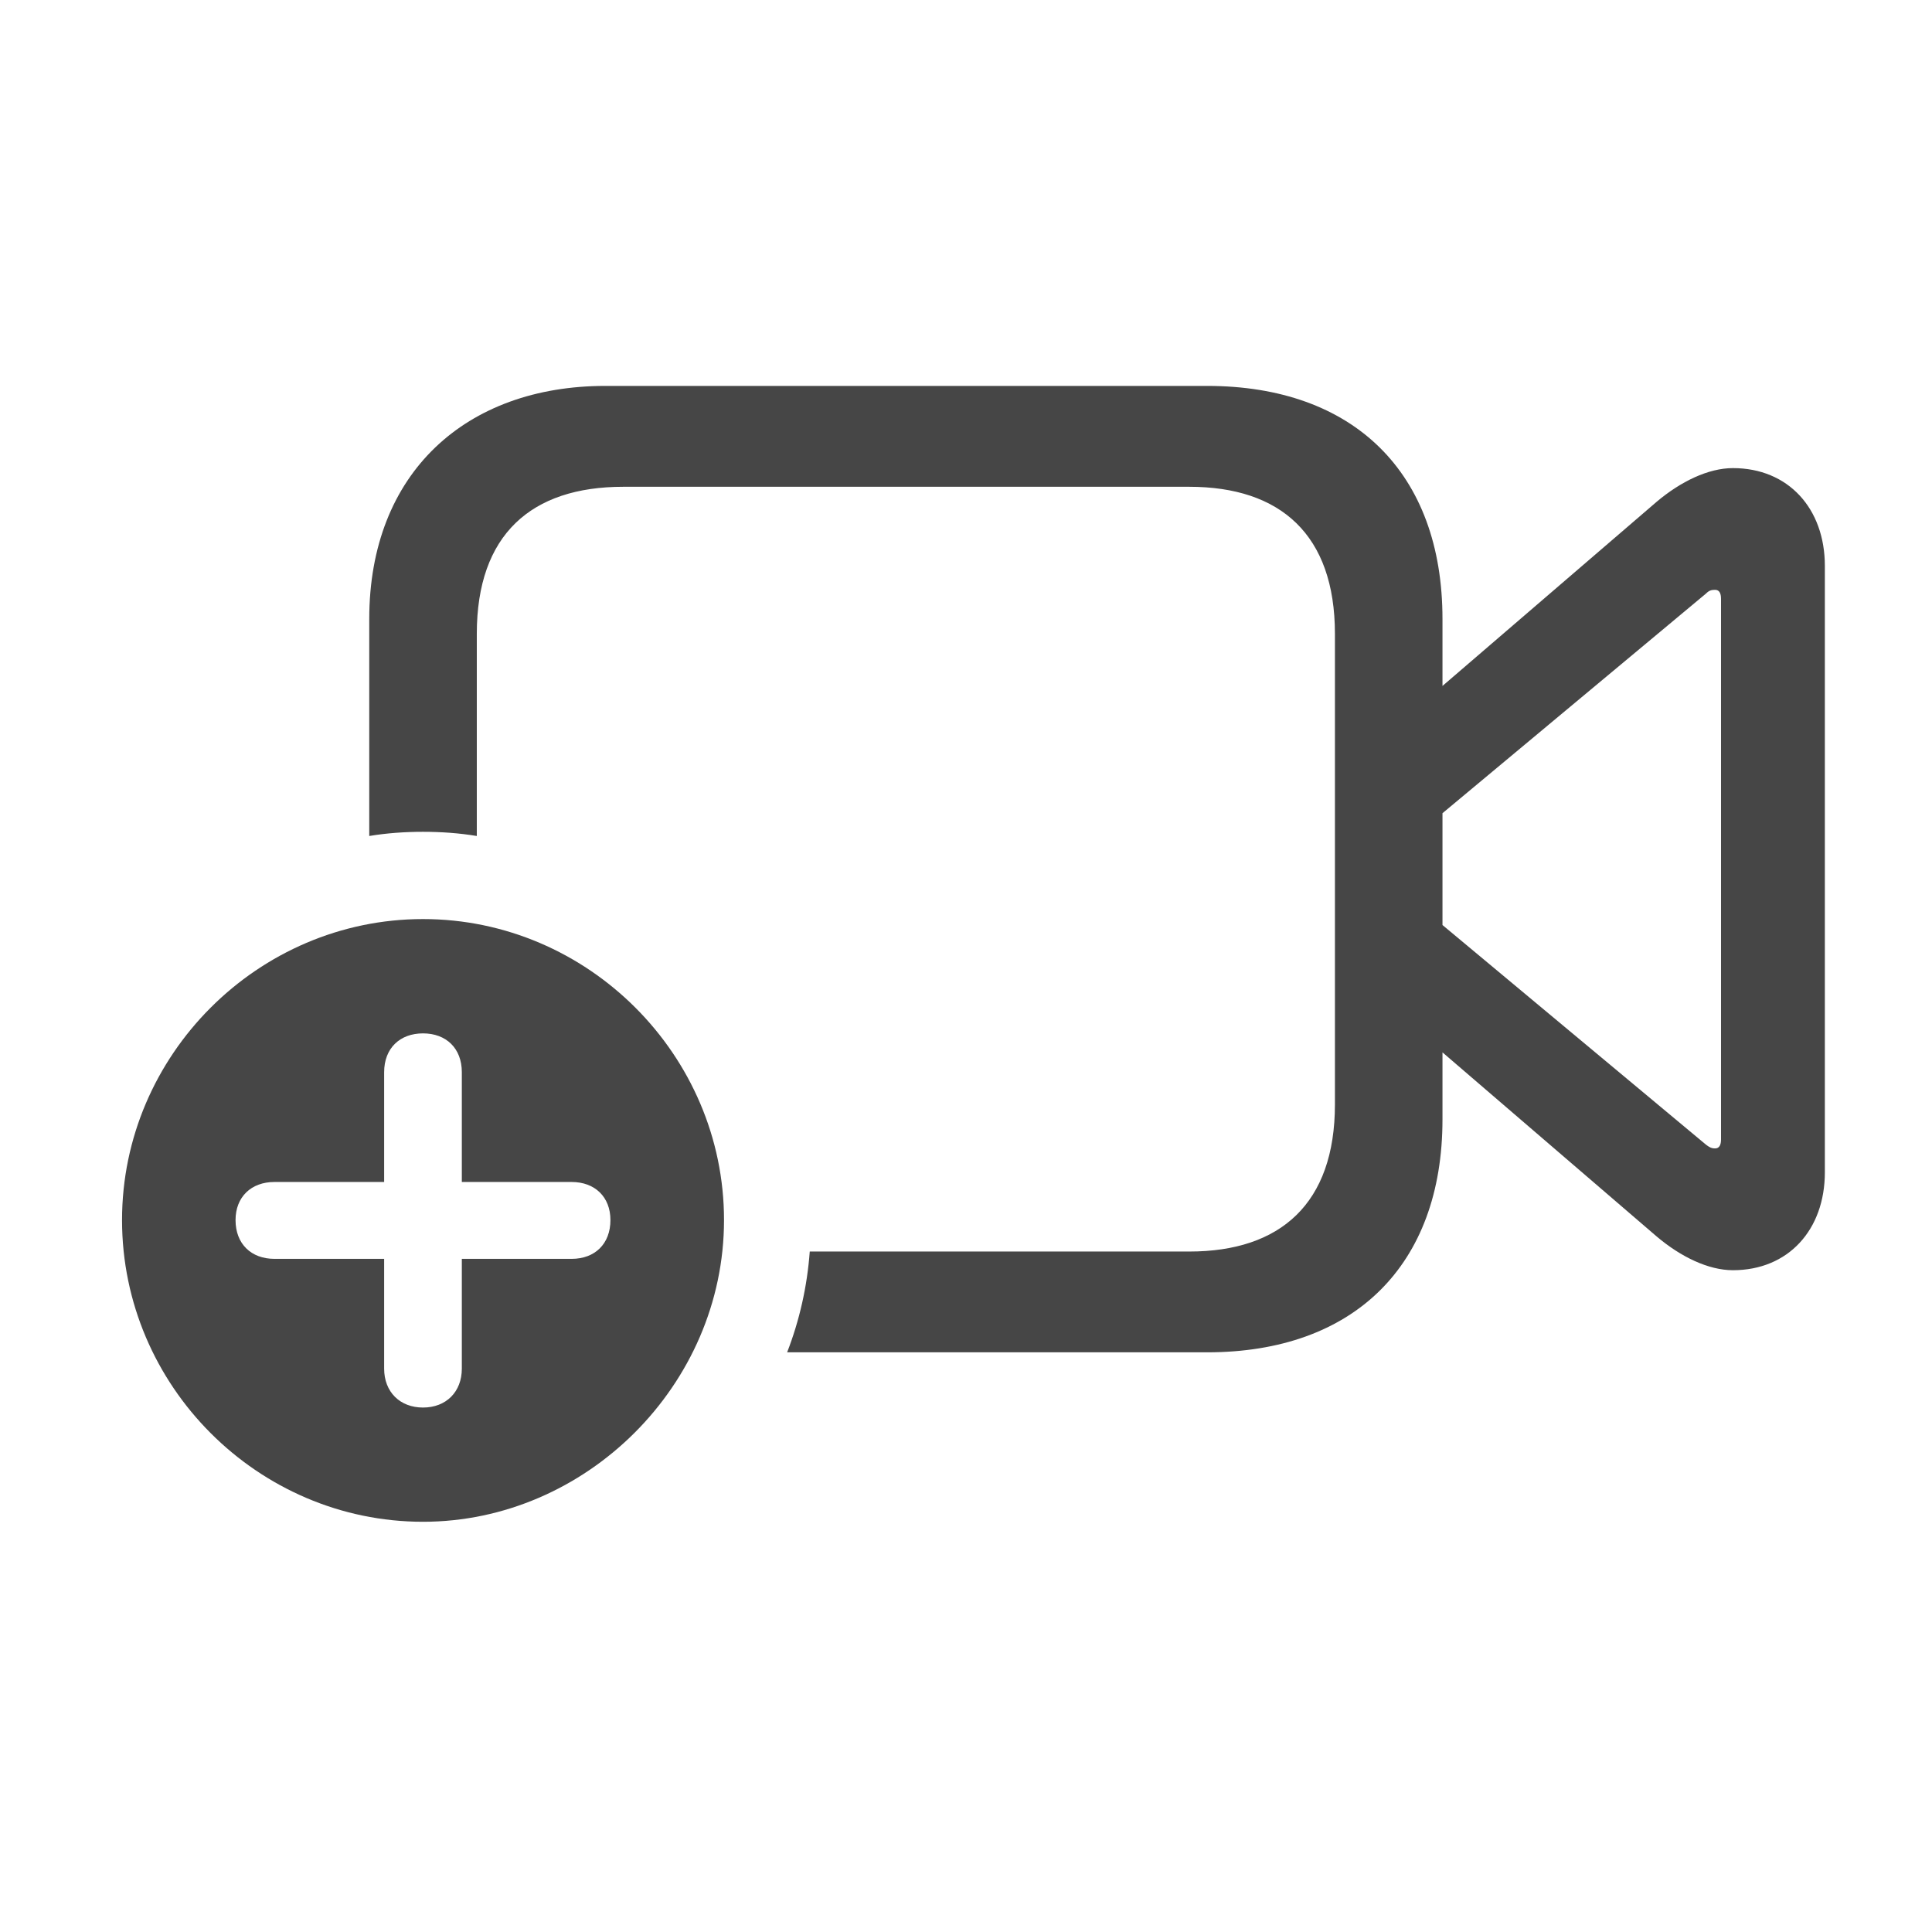
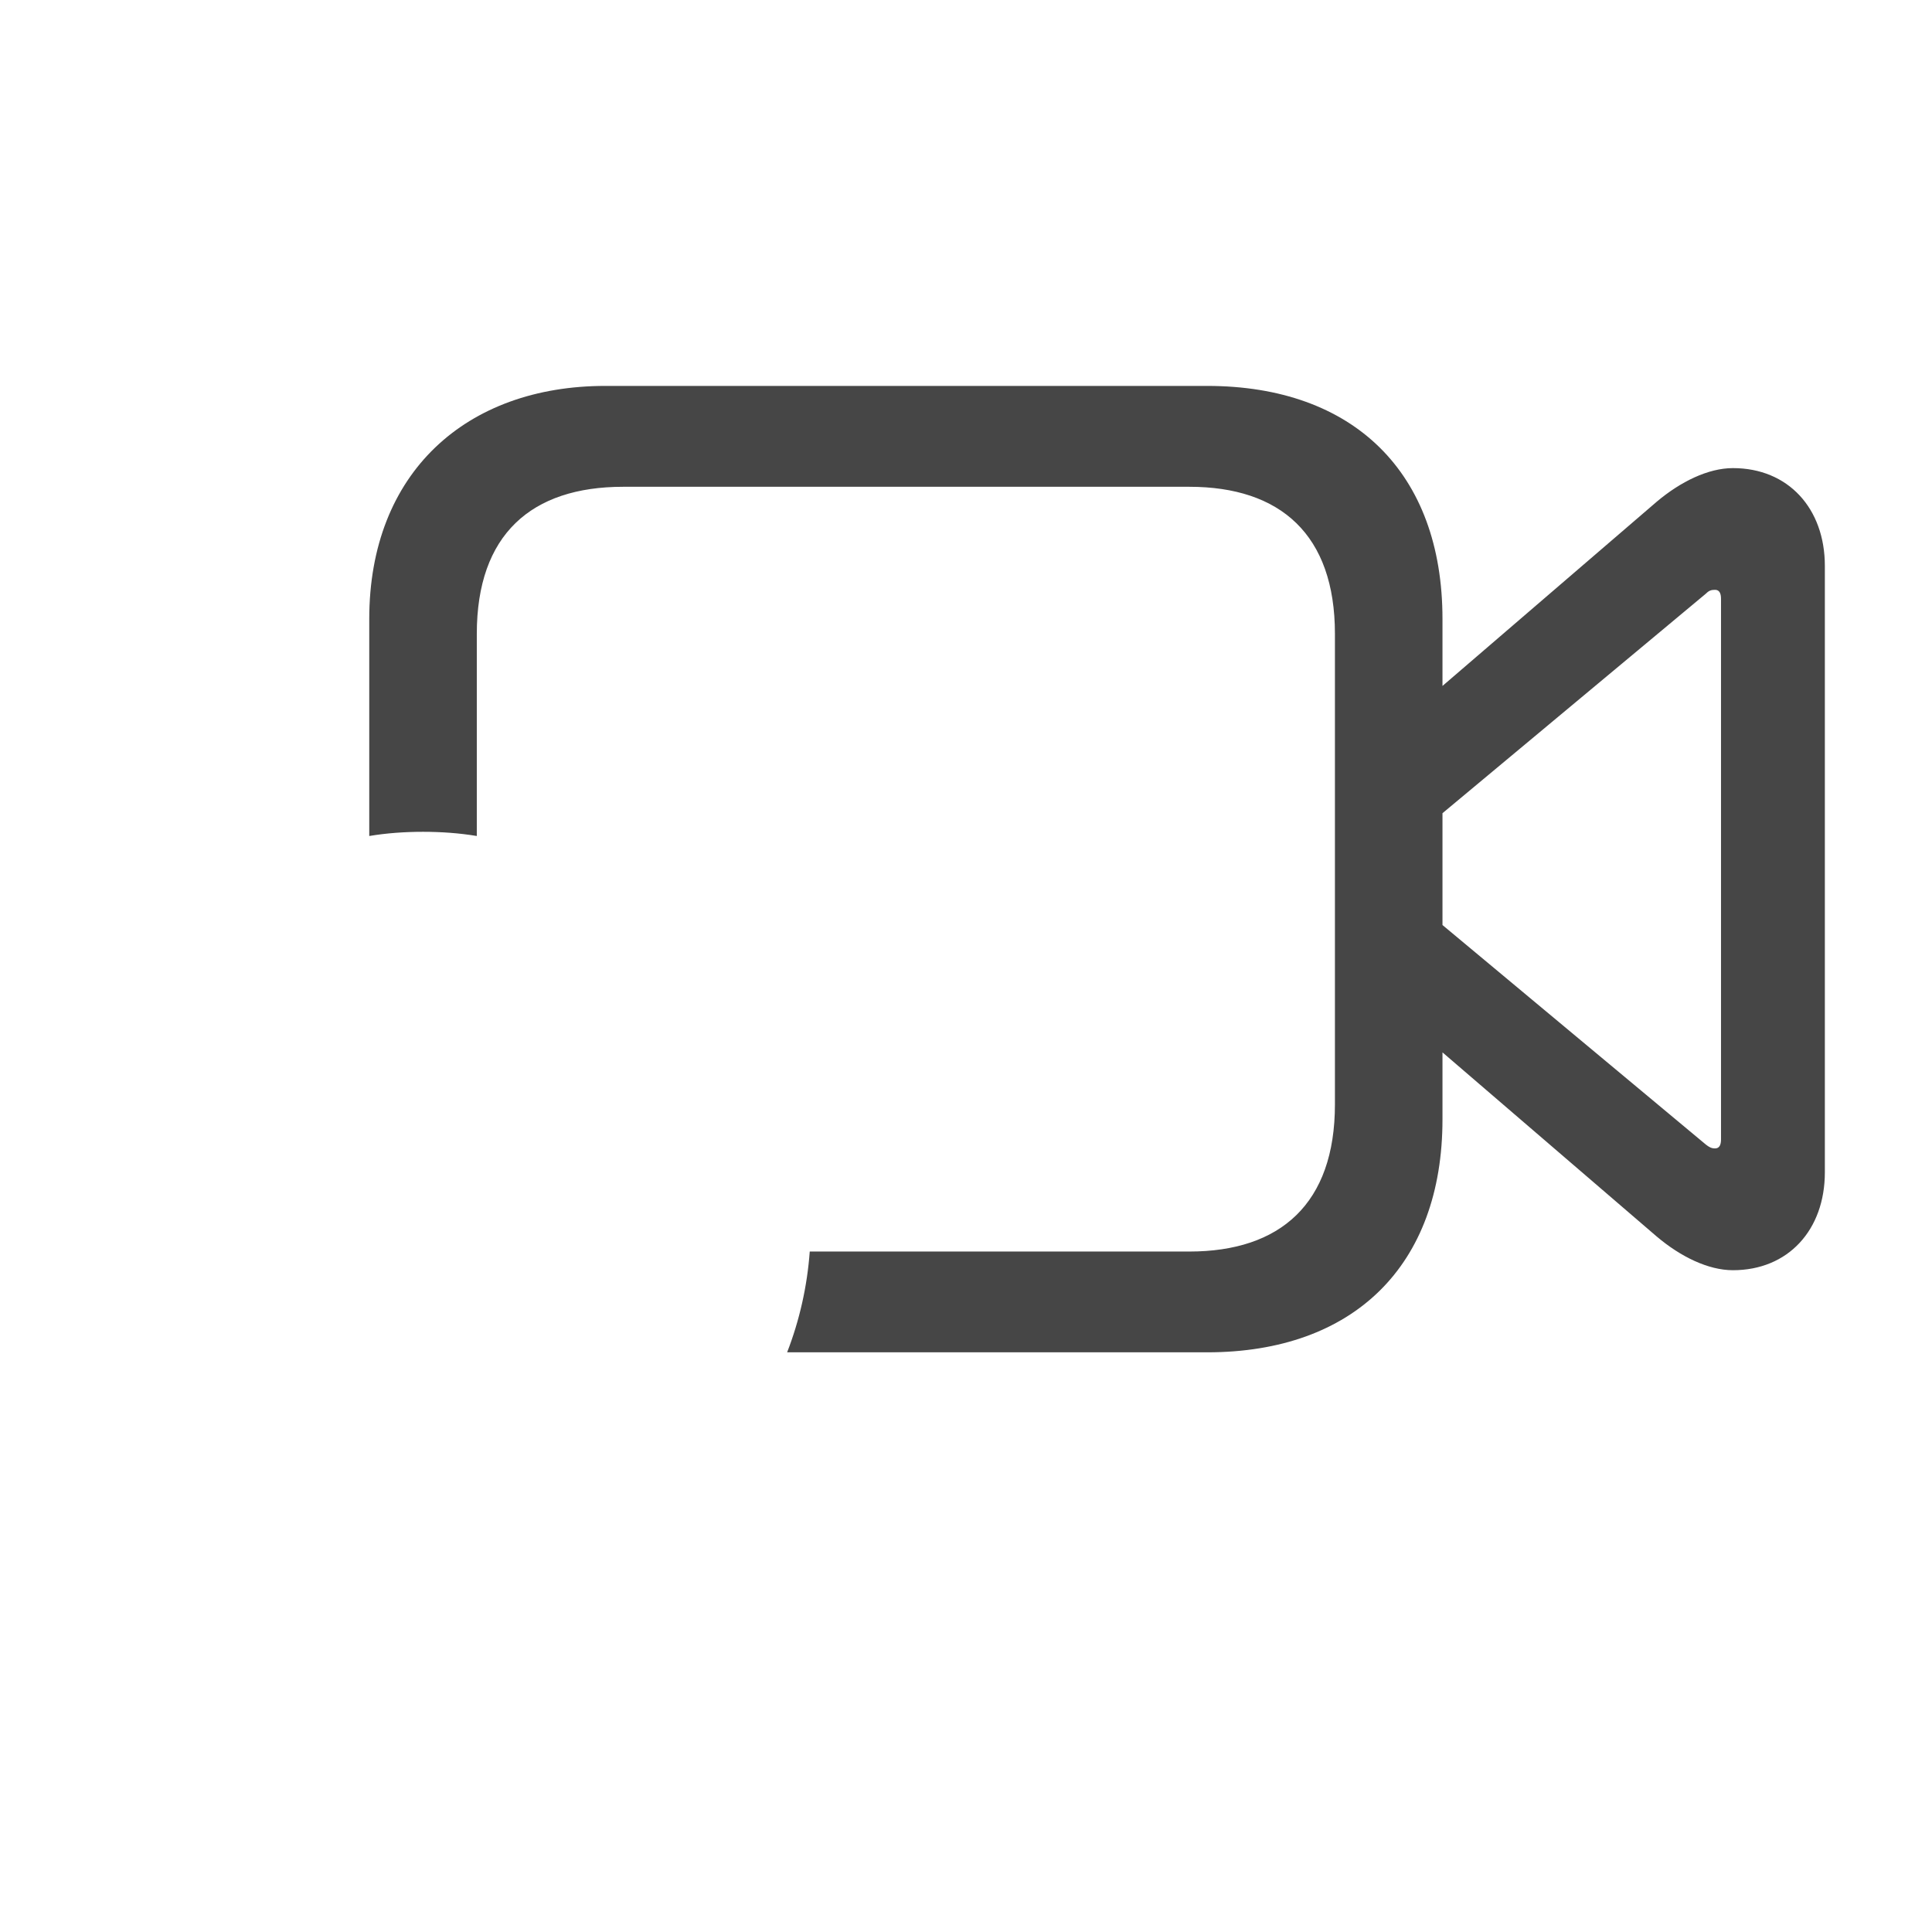
<svg xmlns="http://www.w3.org/2000/svg" width="24" height="24" viewBox="0 0 24 24" fill="none">
  <path d="M17.919 7.689V8.521L20.581 6.232C20.878 5.982 21.221 5.815 21.527 5.815C22.214 5.815 22.669 6.316 22.669 7.03V14.563C22.669 15.278 22.214 15.779 21.527 15.779C21.221 15.779 20.878 15.612 20.581 15.361L17.919 13.073V13.905C17.919 15.723 16.814 16.799 14.996 16.799H9.778C9.931 16.404 10.027 15.983 10.059 15.547H14.774C15.905 15.547 16.583 14.953 16.583 13.719V7.874C16.583 6.64 15.905 6.047 14.774 6.047H7.741C6.6 6.047 5.923 6.64 5.923 7.874V10.385C5.705 10.349 5.482 10.333 5.255 10.333C5.028 10.333 4.804 10.349 4.587 10.385V7.689C4.587 5.87 5.793 4.794 7.519 4.794H14.996C16.814 4.794 17.919 5.87 17.919 7.689ZM21.193 7.373L17.919 10.102V11.491L21.193 14.22C21.23 14.248 21.258 14.266 21.305 14.266C21.36 14.266 21.379 14.22 21.379 14.155V7.438C21.379 7.373 21.36 7.327 21.305 7.327C21.258 7.327 21.23 7.336 21.193 7.373Z" fill="#262626" fill-opacity="0.85" />
-   <path d="M8.994 15.156C8.994 17.206 7.277 18.904 5.255 18.904C3.205 18.904 1.516 17.216 1.516 15.156C1.516 13.106 3.205 11.417 5.255 11.417C7.305 11.417 8.994 13.106 8.994 15.156ZM4.772 13.319V14.683H3.409C3.121 14.683 2.926 14.868 2.926 15.156C2.926 15.453 3.121 15.638 3.409 15.638H4.772V17.002C4.772 17.29 4.967 17.485 5.255 17.485C5.542 17.485 5.737 17.29 5.737 17.002V15.638H7.101C7.389 15.638 7.583 15.453 7.583 15.156C7.583 14.868 7.389 14.683 7.101 14.683H5.737V13.319C5.737 13.022 5.542 12.837 5.255 12.837C4.967 12.837 4.772 13.022 4.772 13.319Z" fill="#262626" fill-opacity="0.85" />
</svg>